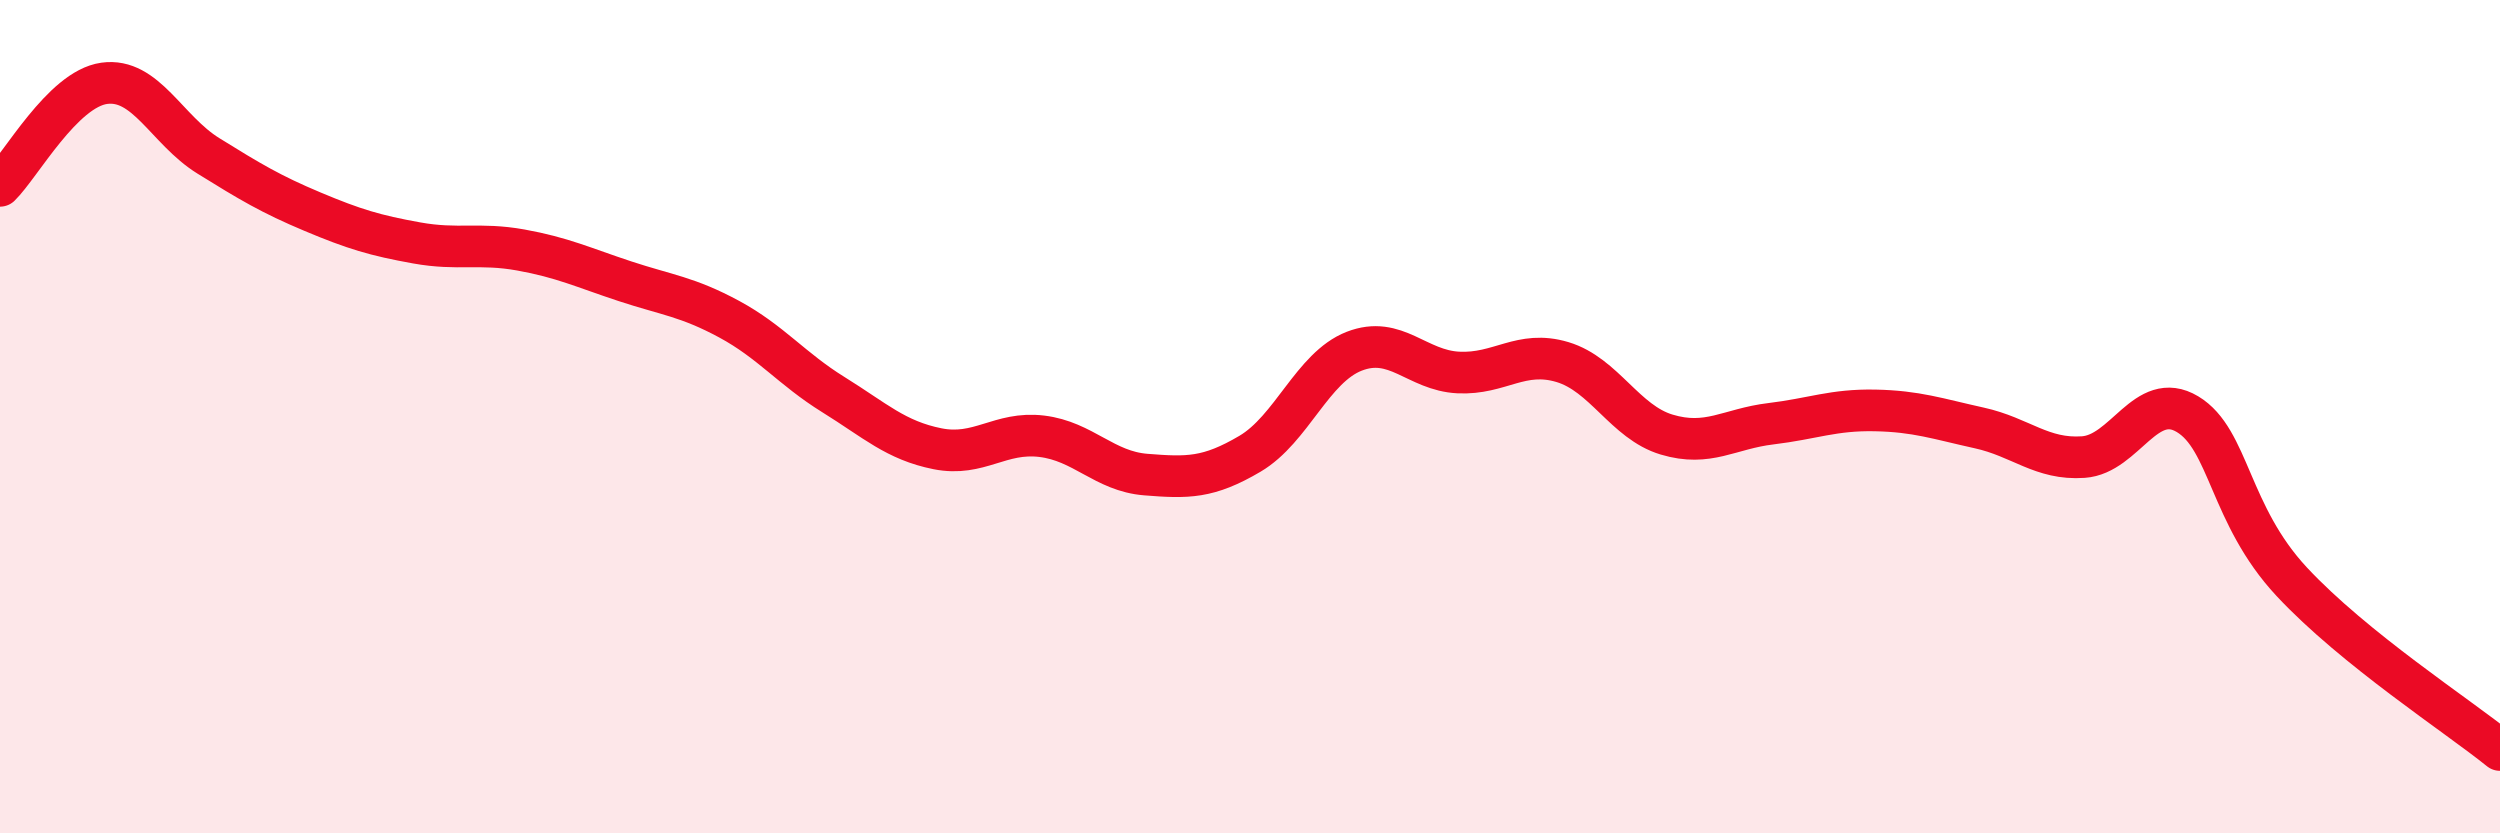
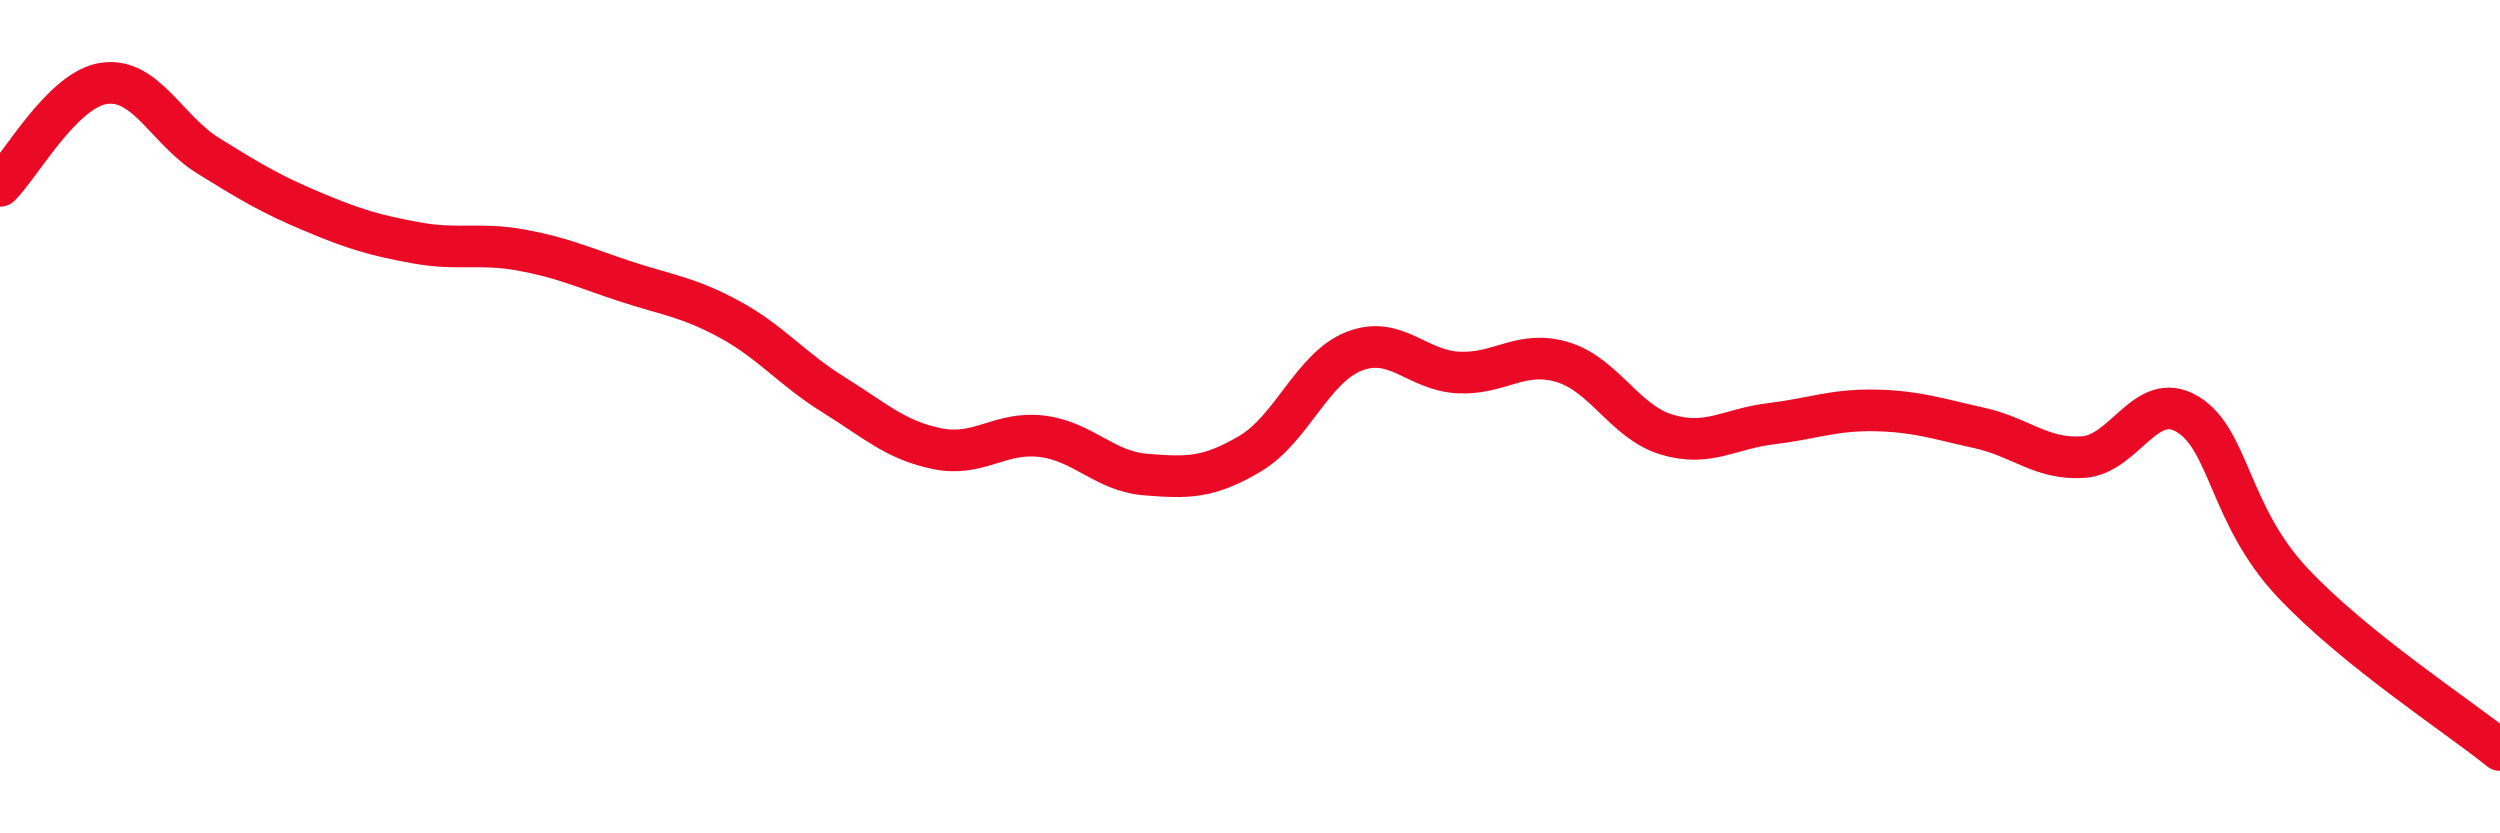
<svg xmlns="http://www.w3.org/2000/svg" width="60" height="20" viewBox="0 0 60 20">
-   <path d="M 0,4.46 C 0.5,3.97 1.5,2.14 2.5,2 C 3.5,1.86 4,3.12 5,3.74 C 6,4.36 6.5,4.66 7.5,5.08 C 8.5,5.5 9,5.65 10,5.83 C 11,6.01 11.5,5.82 12.5,6 C 13.5,6.18 14,6.42 15,6.75 C 16,7.08 16.5,7.12 17.5,7.66 C 18.5,8.2 19,8.85 20,9.47 C 21,10.09 21.5,10.57 22.5,10.77 C 23.5,10.97 24,10.35 25,10.47 C 26,10.59 26.5,11.31 27.5,11.39 C 28.5,11.47 29,11.48 30,10.89 C 31,10.3 31.5,8.82 32.5,8.43 C 33.5,8.04 34,8.89 35,8.94 C 36,8.99 36.5,8.39 37.5,8.69 C 38.5,8.99 39,10.13 40,10.43 C 41,10.73 41.5,10.29 42.5,10.17 C 43.5,10.05 44,9.83 45,9.85 C 46,9.87 46.5,10.05 47.5,10.27 C 48.5,10.49 49,11.04 50,10.97 C 51,10.9 51.5,9.34 52.5,9.94 C 53.5,10.54 53.5,12.35 55,13.96 C 56.5,15.57 59,17.19 60,18L60 20L0 20Z" fill="#EB0A25" opacity="0.1" stroke-linecap="round" stroke-linejoin="round" />
  <path d="M 0,4.46 C 0.5,3.97 1.5,2.14 2.5,2 C 3.5,1.86 4,3.12 5,3.74 C 6,4.36 6.5,4.66 7.5,5.08 C 8.5,5.5 9,5.65 10,5.83 C 11,6.01 11.5,5.82 12.5,6 C 13.5,6.18 14,6.42 15,6.75 C 16,7.08 16.5,7.12 17.5,7.66 C 18.5,8.2 19,8.85 20,9.47 C 21,10.09 21.5,10.57 22.5,10.77 C 23.5,10.97 24,10.35 25,10.47 C 26,10.59 26.5,11.31 27.5,11.39 C 28.5,11.47 29,11.48 30,10.89 C 31,10.3 31.5,8.82 32.5,8.43 C 33.5,8.04 34,8.89 35,8.94 C 36,8.99 36.5,8.39 37.5,8.69 C 38.5,8.99 39,10.13 40,10.43 C 41,10.73 41.5,10.29 42.5,10.17 C 43.5,10.05 44,9.83 45,9.85 C 46,9.87 46.5,10.05 47.5,10.27 C 48.5,10.49 49,11.04 50,10.97 C 51,10.9 51.5,9.34 52.5,9.94 C 53.5,10.54 53.5,12.35 55,13.96 C 56.5,15.57 59,17.19 60,18" stroke="#EB0A25" stroke-width="1" fill="none" stroke-linecap="round" stroke-linejoin="round" />
</svg>